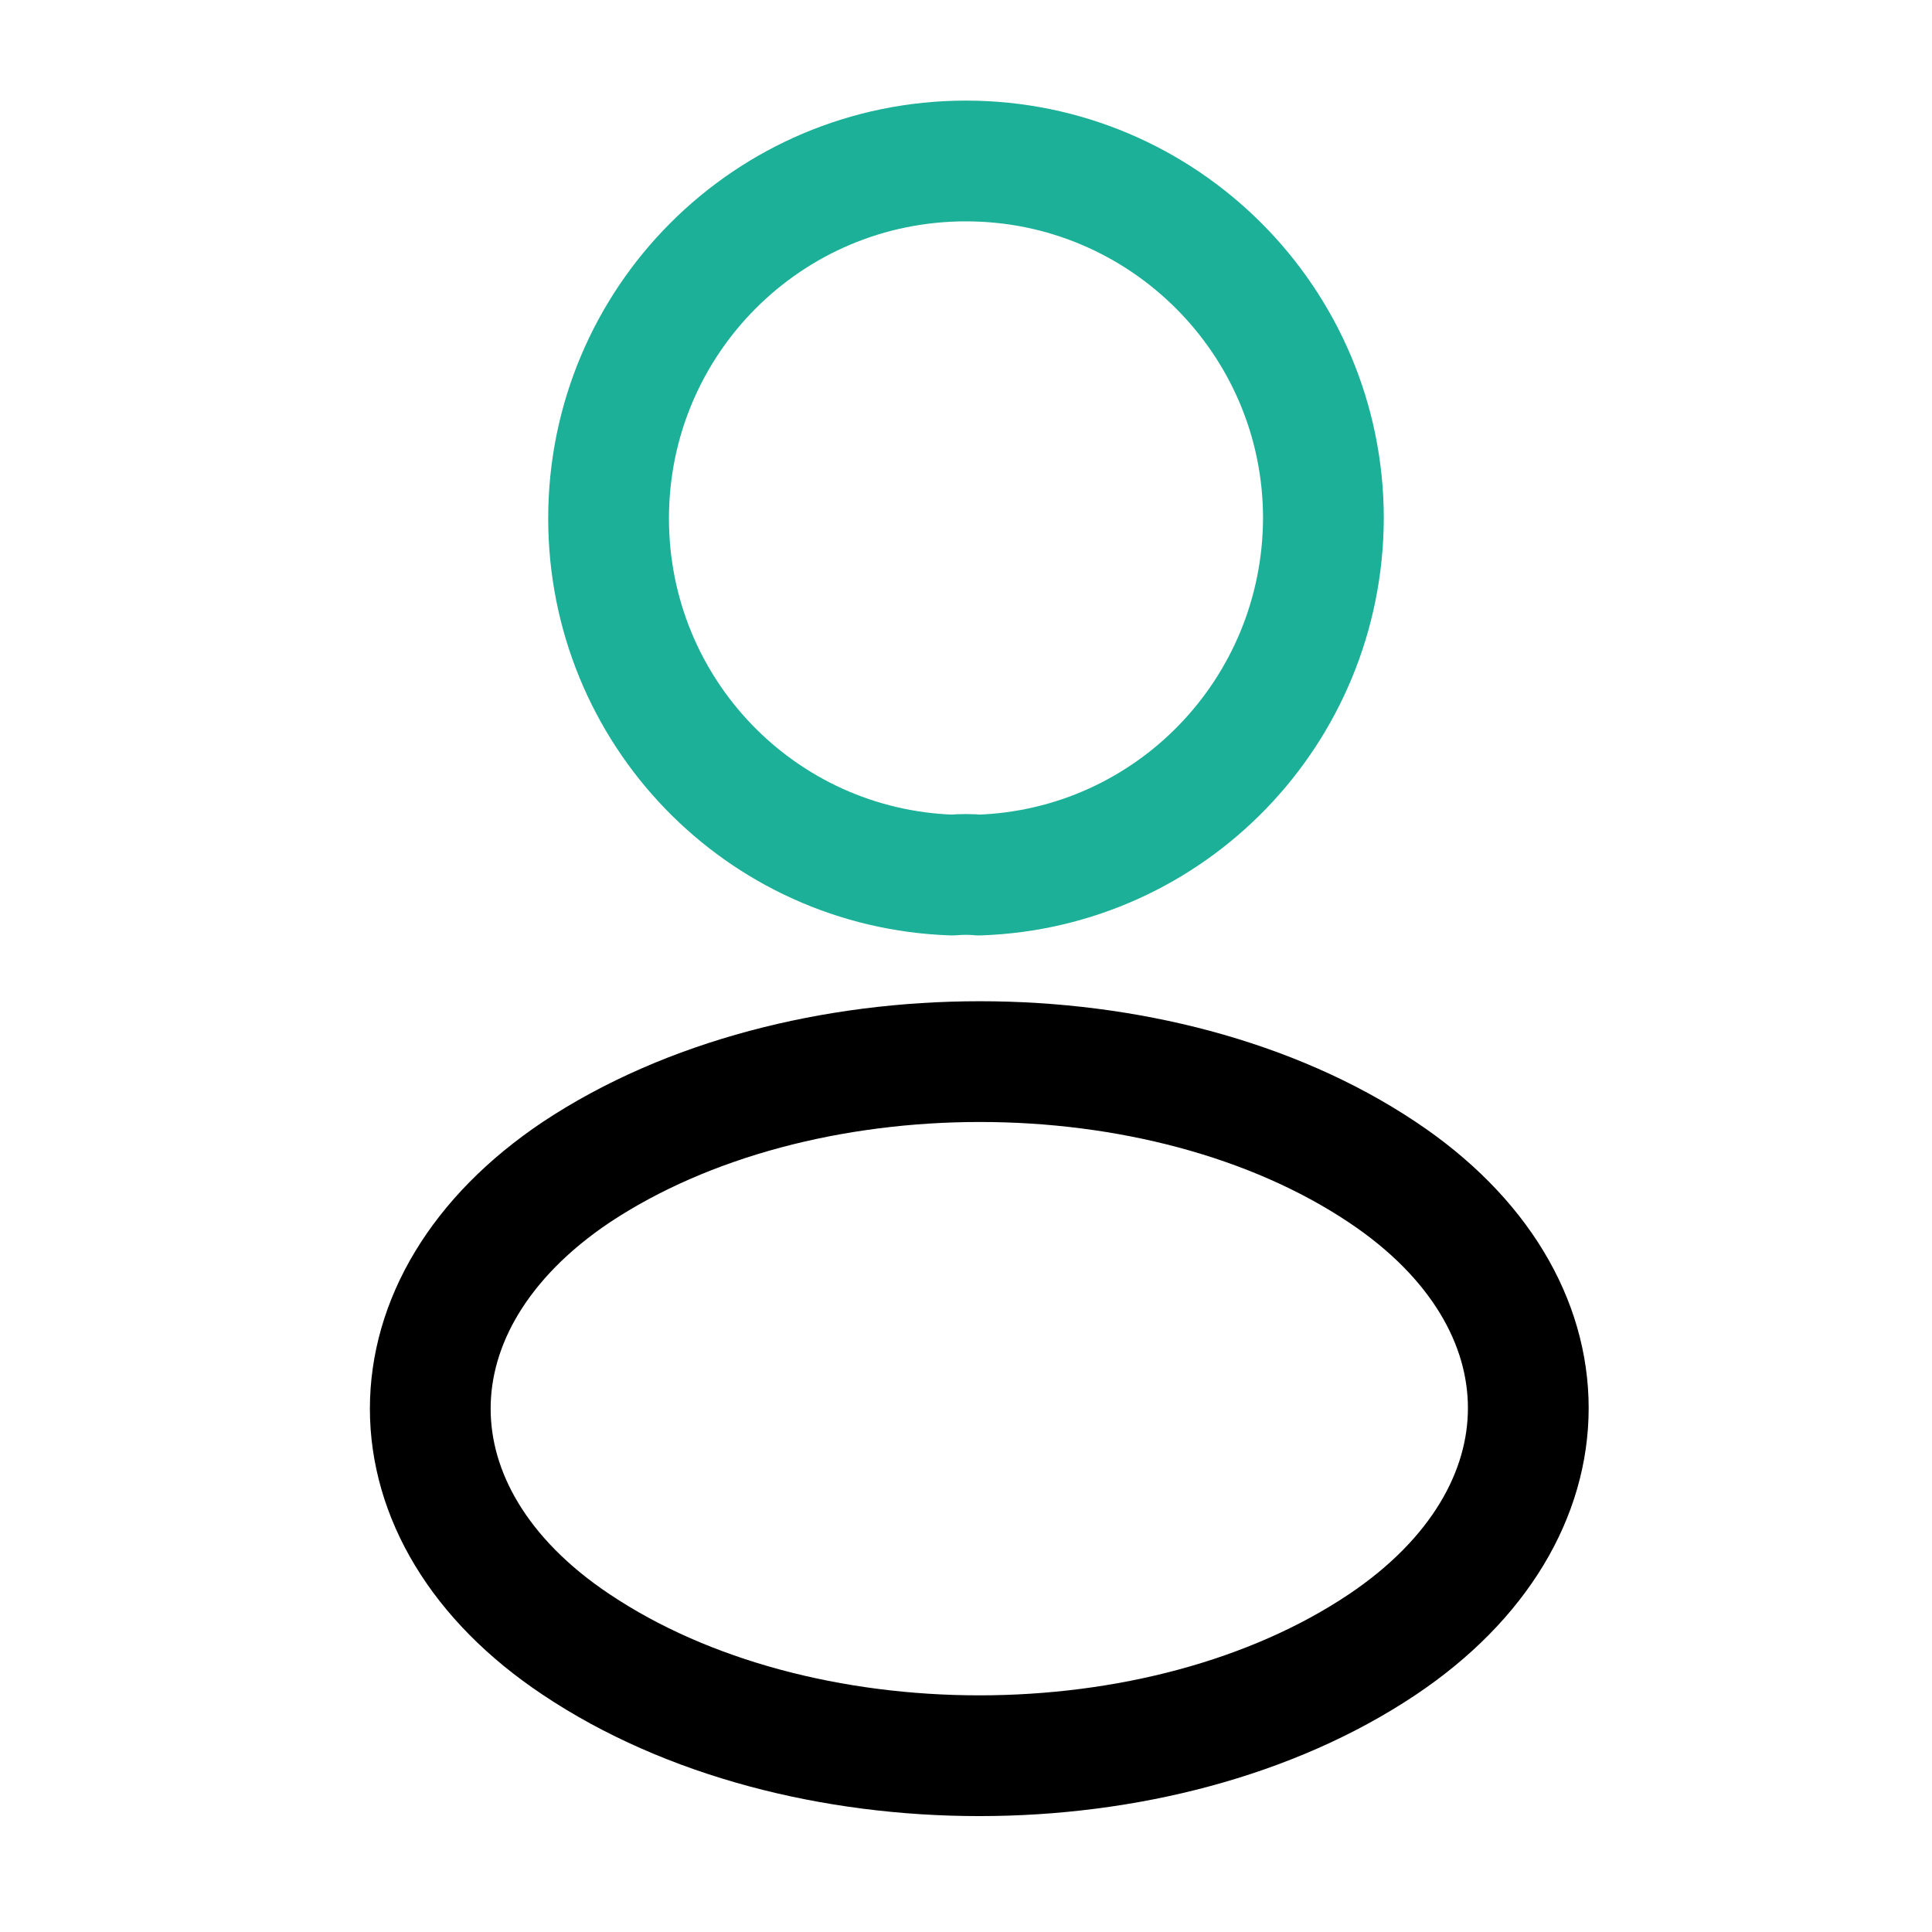
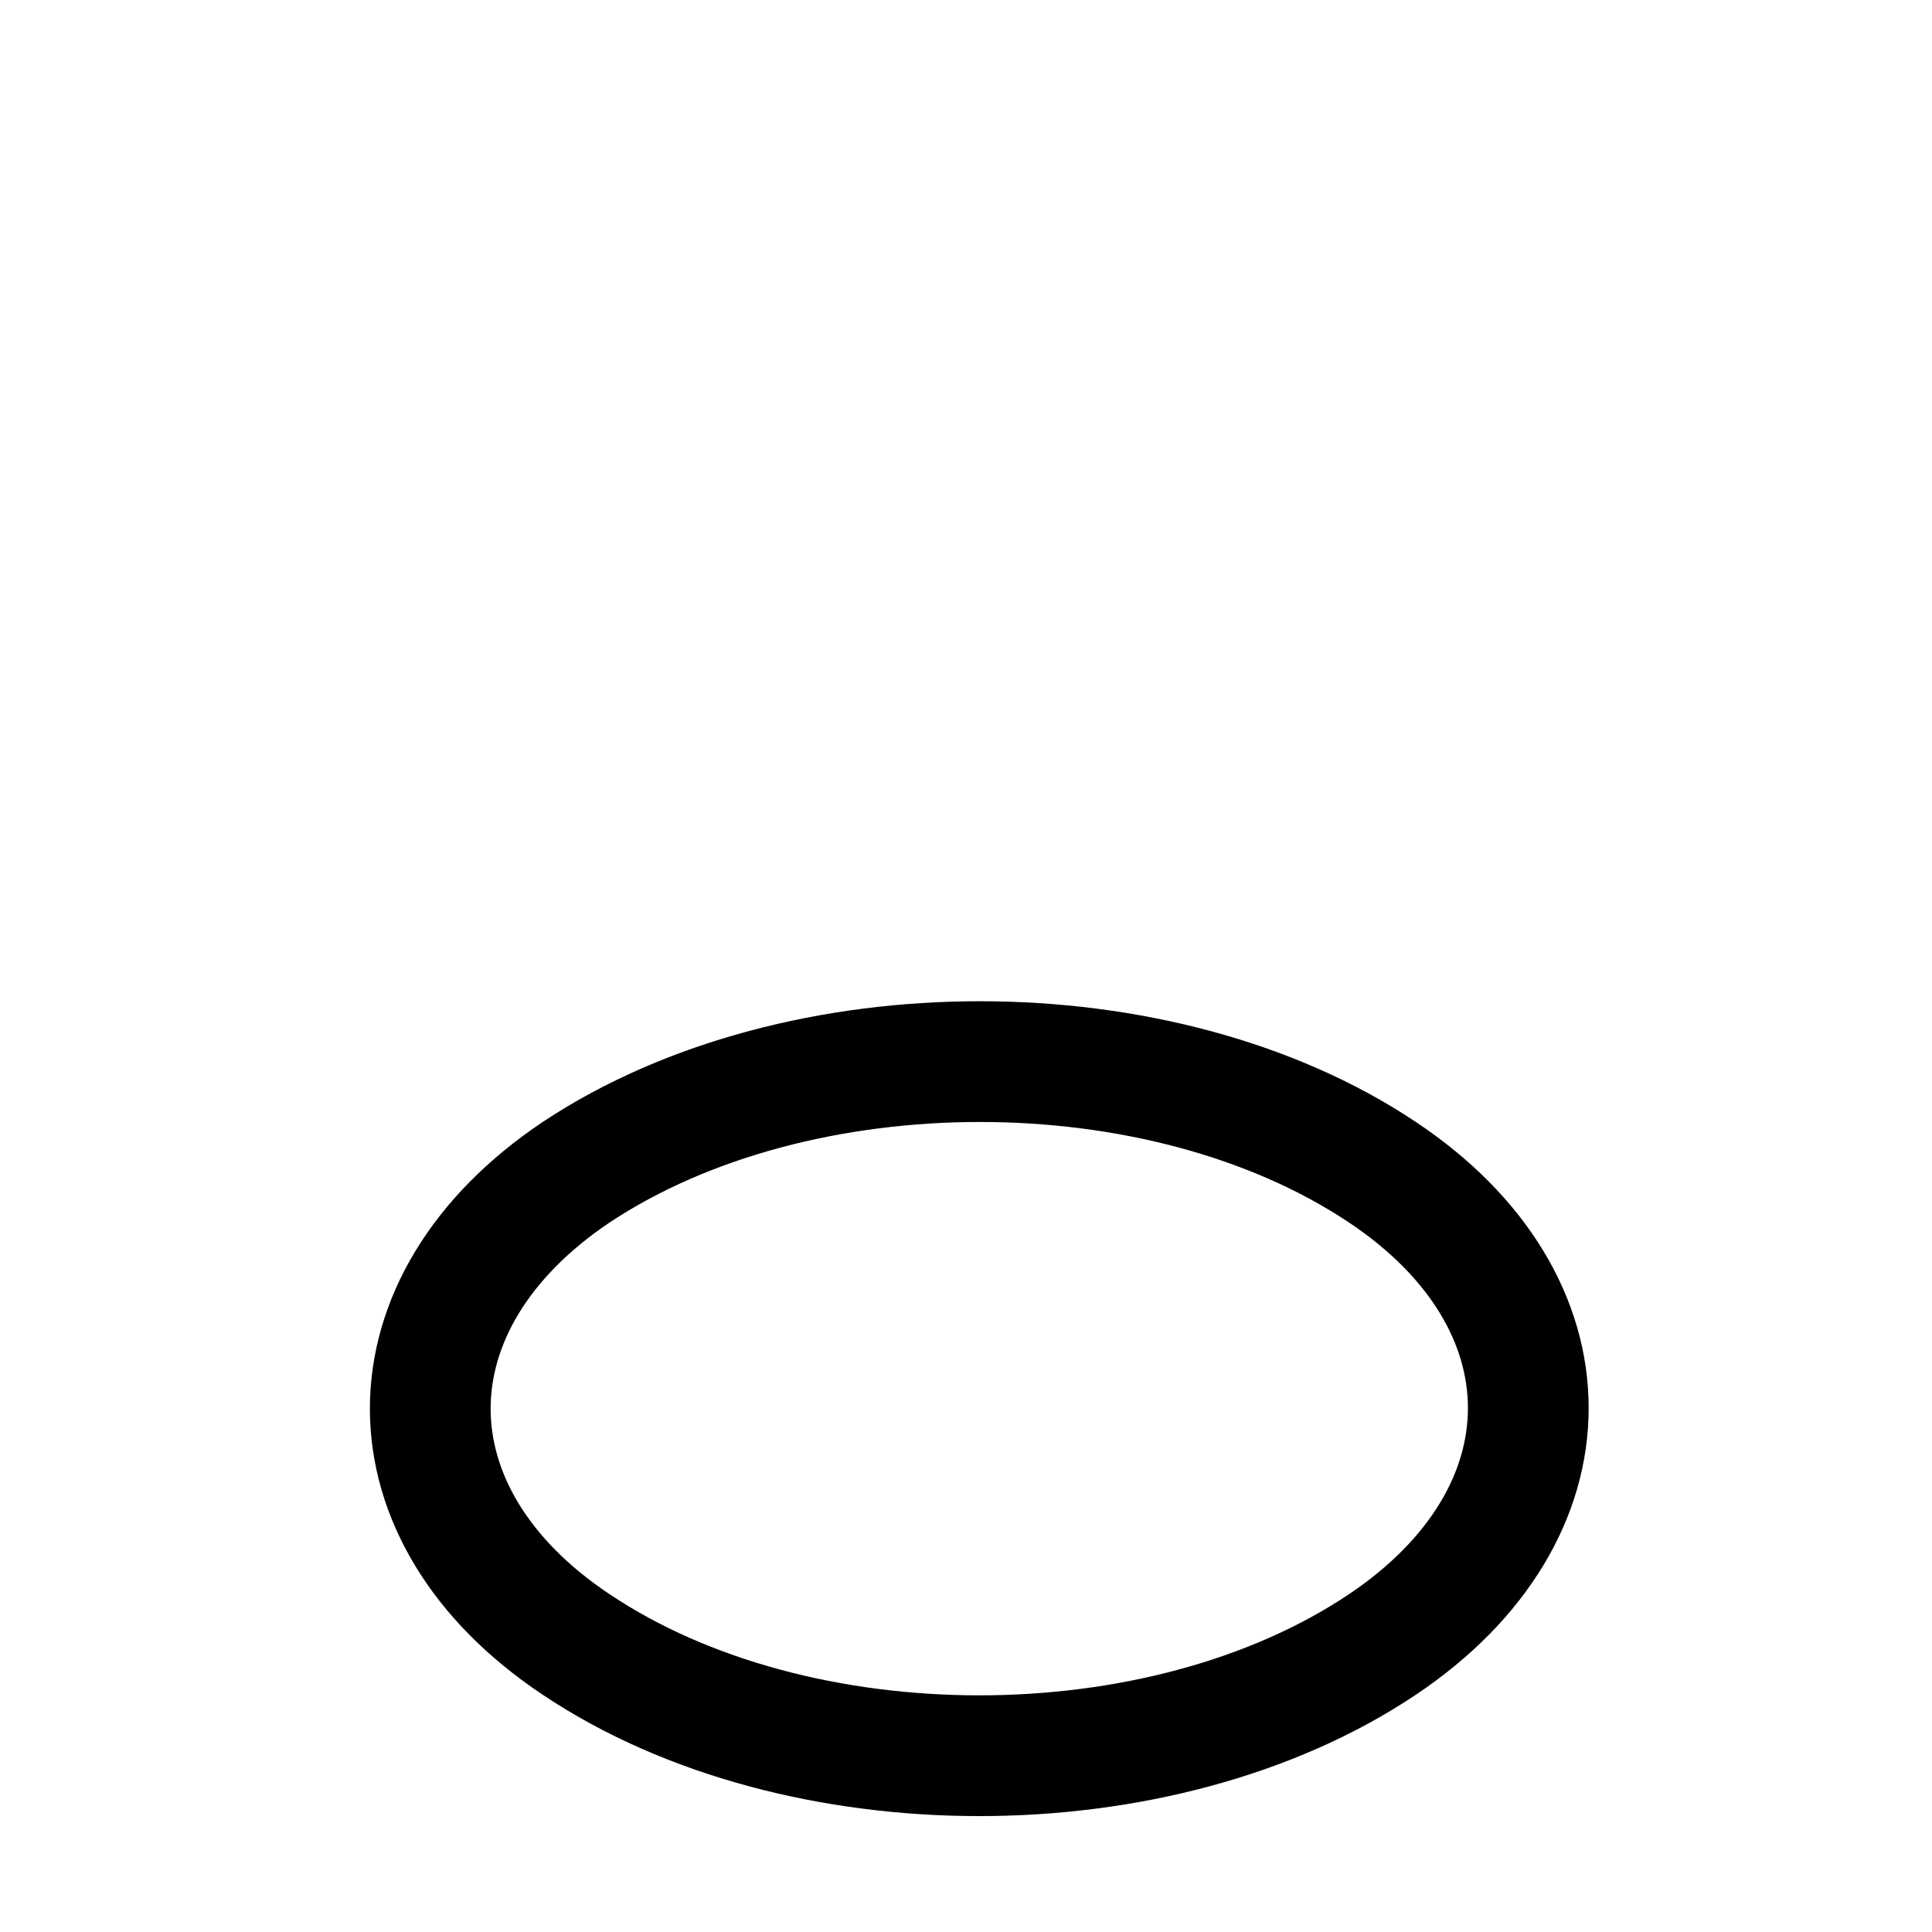
<svg xmlns="http://www.w3.org/2000/svg" width="40.0" height="40.0" viewBox="0.0 0.0 40.0 40.0" fill="none">
-   <path d="M20.267 18.117C20.1 18.1 19.9 18.1 19.717 18.117C15.75 17.983 12.6 14.733 12.6 10.733C12.6 6.65 15.9 3.333 20 3.333C24.083 3.333 27.4 6.65 27.4 10.733C27.383 14.733 24.233 17.983 20.267 18.117Z" stroke="#1BB097" stroke-width="2.5" stroke-linecap="round" stroke-linejoin="round" />
  <path d="M11.933 24.267C7.9 26.967 7.9 31.367 11.933 34.05C16.517 37.117 24.033 37.117 28.617 34.05C32.65 31.35 32.65 26.95 28.617 24.267C24.05 21.217 16.533 21.217 11.933 24.267Z" stroke="black" stroke-width="2.5" stroke-linecap="round" stroke-linejoin="round" />
</svg>